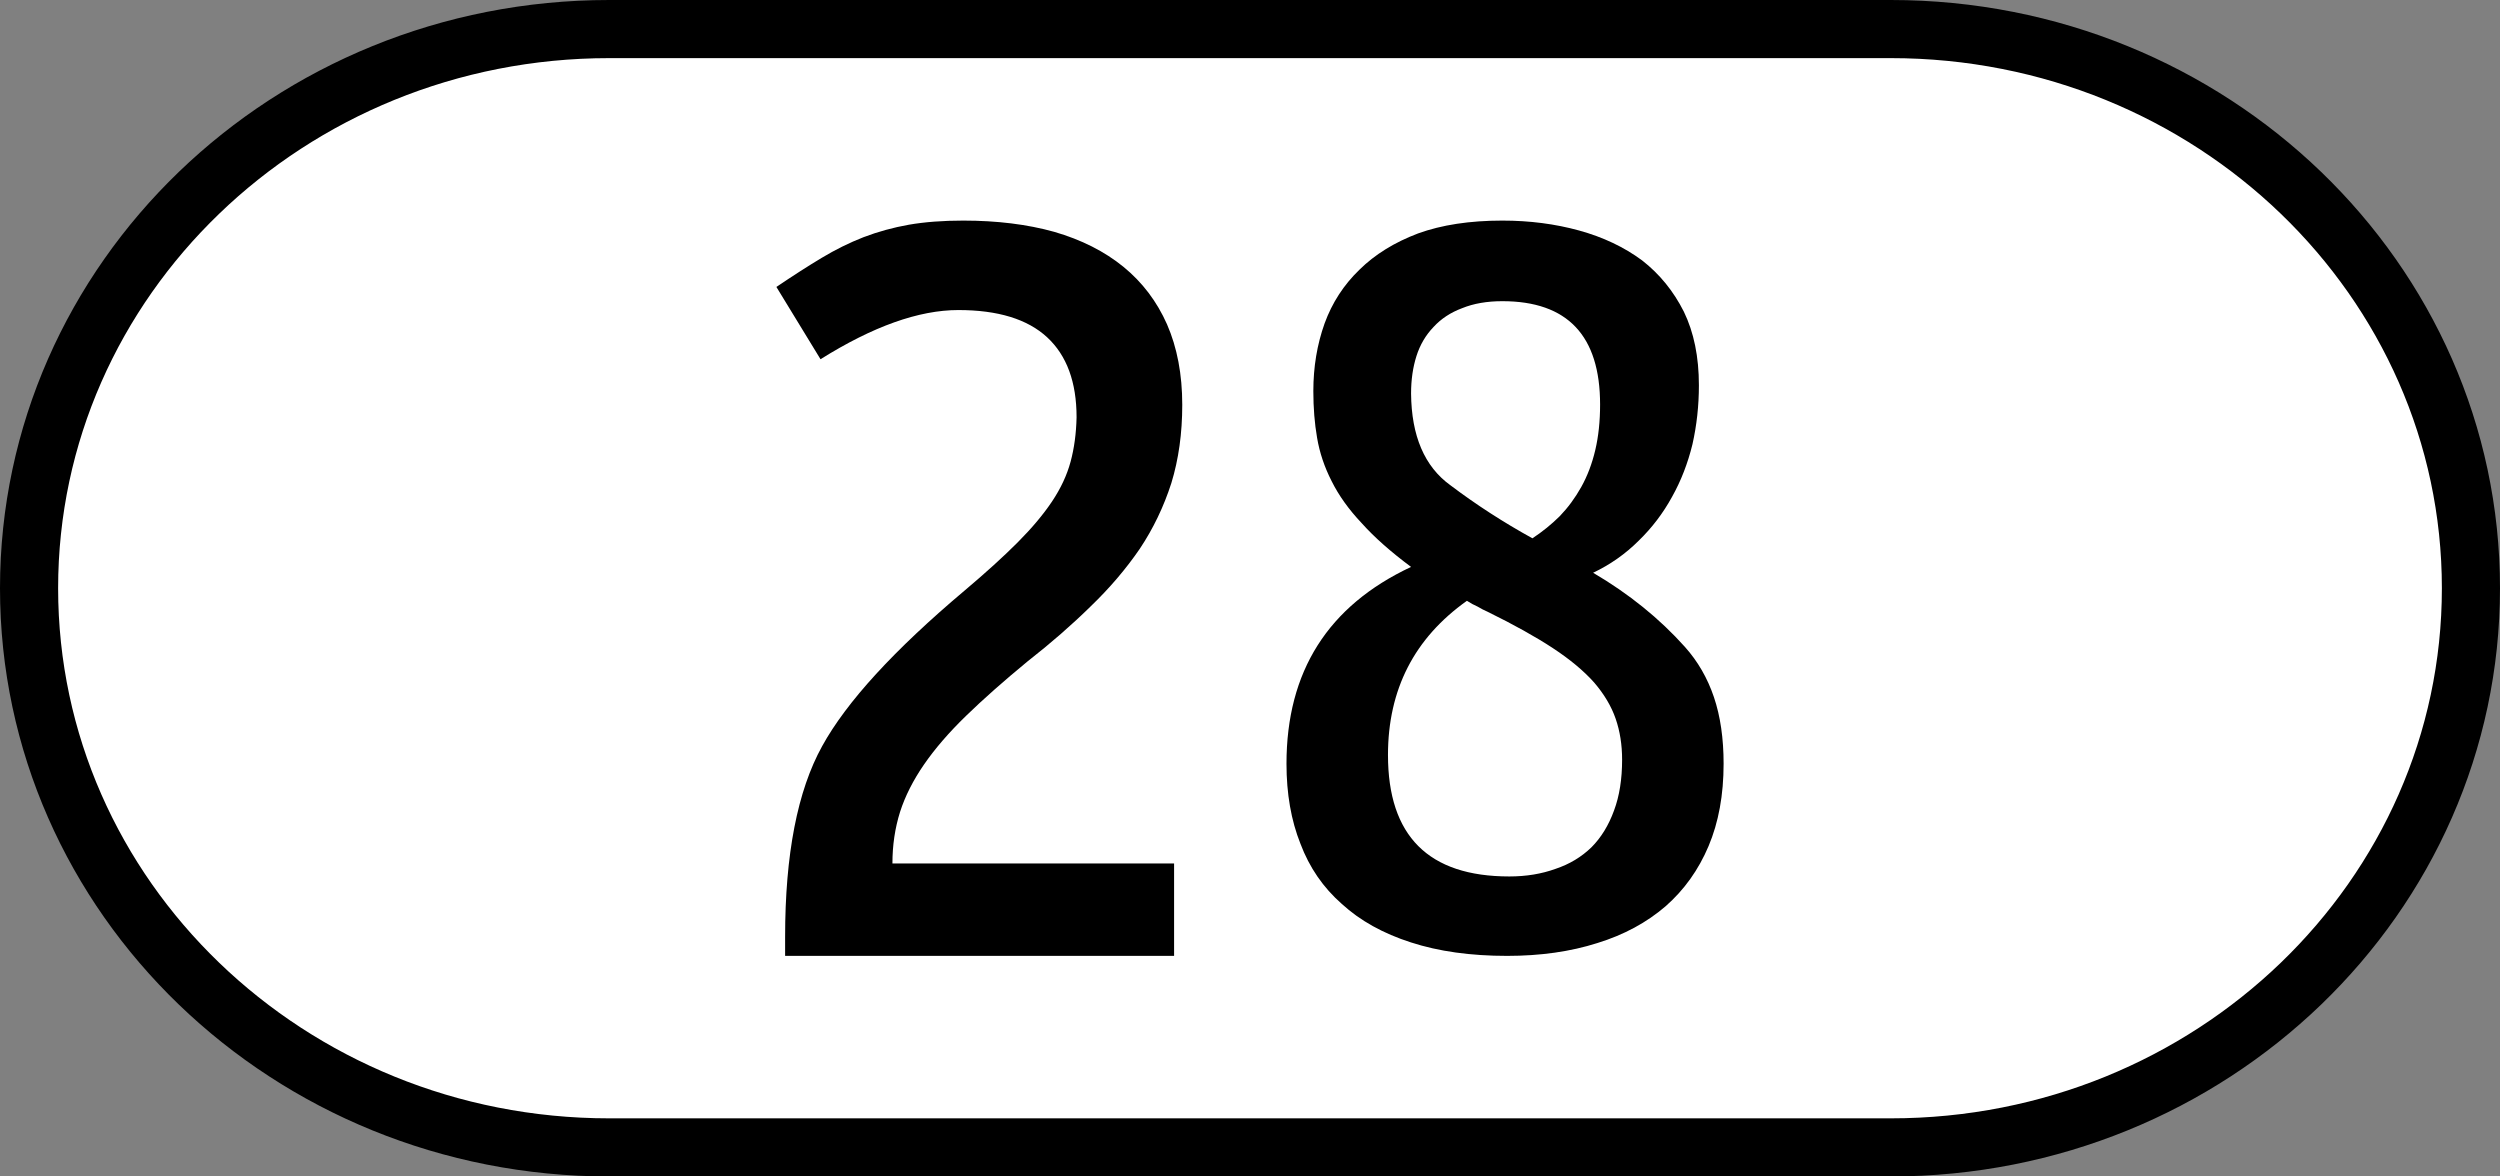
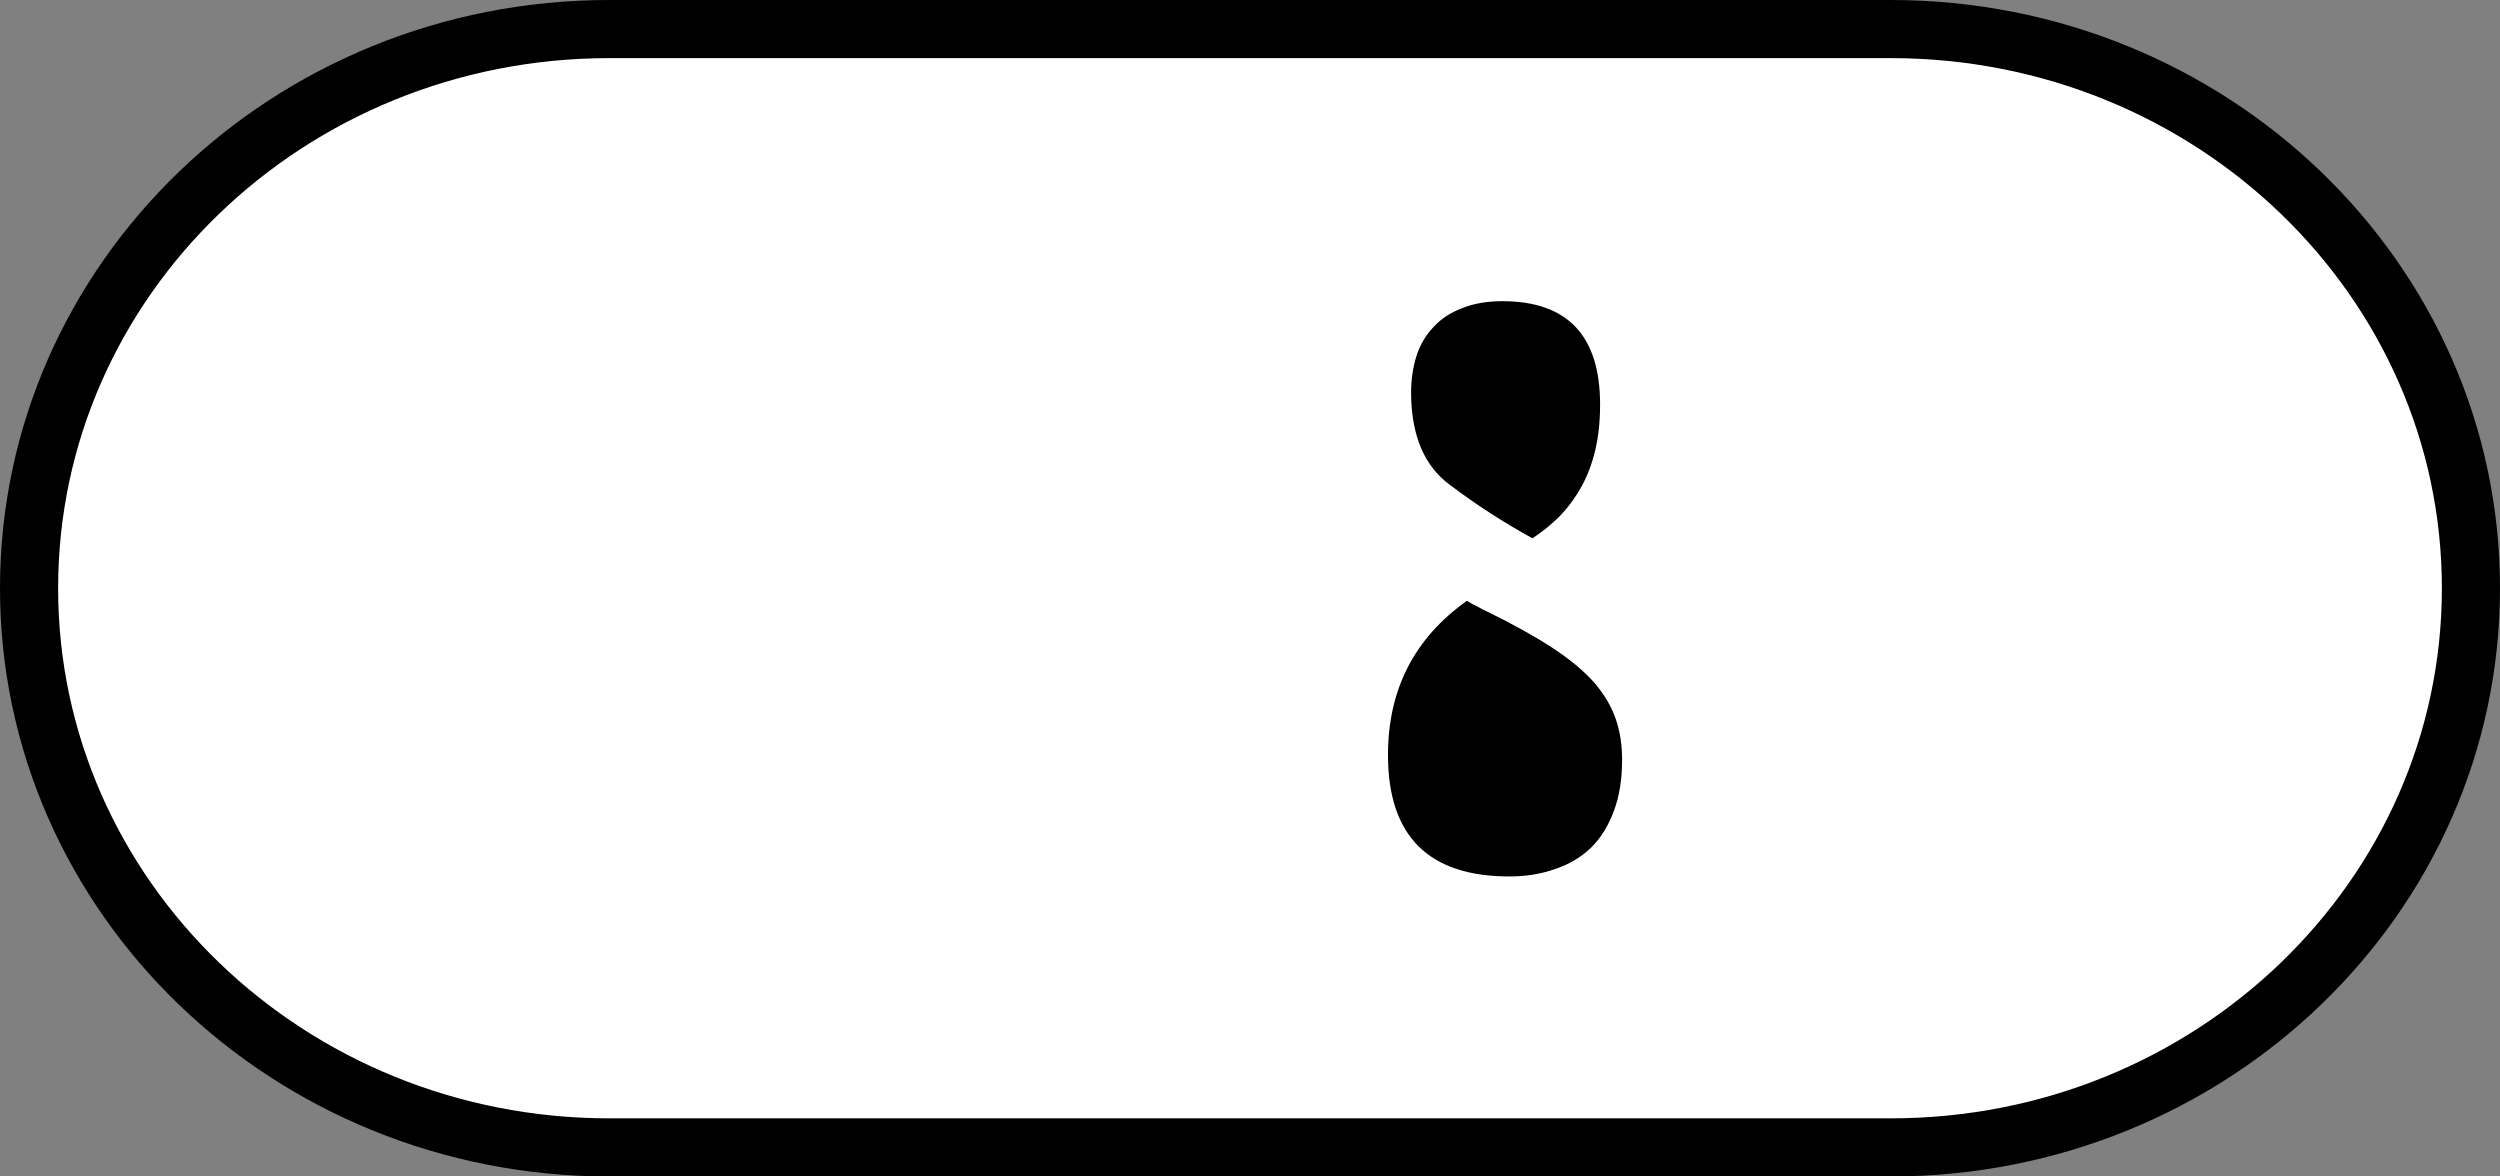
<svg xmlns="http://www.w3.org/2000/svg" xmlns:ns1="http://www.inkscape.org/namespaces/inkscape" xmlns:ns2="http://sodipodi.sourceforge.net/DTD/sodipodi-0.dtd" version="1.0" width="1700" height="800" id="svg26787" ns1:version="0.47 r22583" ns2:docname="L27-AT.svg">
  <rect width="100%" height="100%" fill="#808080" stroke="none" />
  <ns2:namedview pagecolor="#ffffff" bordercolor="#666666" borderopacity="1" objecttolerance="10" gridtolerance="10" guidetolerance="10" ns1:pageopacity="0" ns1:pageshadow="2" ns1:window-width="1680" ns1:window-height="994" id="namedview11" showgrid="false" showguides="true" ns1:guide-bbox="true" ns1:zoom="0.14593644" ns1:cx="2125.9119" ns1:cy="1109.6201" ns1:window-x="-4" ns1:window-y="-4" ns1:window-maximized="1" ns1:current-layer="svg26787" />
  <defs id="defs26789">
    <ns1:perspective id="perspective3418" ns1:persp3d-origin="0.5 : 0.33333333 : 1" ns1:vp_z="1 : 0.5 : 1" ns1:vp_y="0 : 1000 : 0" ns1:vp_x="0 : 0.5 : 1" ns2:type="inkscape:persp3d" />
    <ns1:perspective id="perspective3418-5" ns1:persp3d-origin="0.5 : 0.33333333 : 1" ns1:vp_z="1 : 0.5 : 1" ns1:vp_y="0 : 1000 : 0" ns1:vp_x="0 : 0.5 : 1" ns2:type="inkscape:persp3d" />
    <ns1:perspective id="perspective3418-2" ns1:persp3d-origin="0.5 : 0.33333333 : 1" ns1:vp_z="1 : 0.5 : 1" ns1:vp_y="0 : 1000 : 0" ns1:vp_x="0 : 0.5 : 1" ns2:type="inkscape:persp3d" />
    <ns1:perspective id="perspective3418-7" ns1:persp3d-origin="0.5 : 0.33333333 : 1" ns1:vp_z="1 : 0.5 : 1" ns1:vp_y="0 : 1000 : 0" ns1:vp_x="0 : 0.5 : 1" ns2:type="inkscape:persp3d" />
    <ns1:perspective id="perspective3418-6" ns1:persp3d-origin="0.5 : 0.33333333 : 1" ns1:vp_z="1 : 0.5 : 1" ns1:vp_y="0 : 1000 : 0" ns1:vp_x="0 : 0.5 : 1" ns2:type="inkscape:persp3d" />
    <ns1:perspective id="perspective3418-1" ns1:persp3d-origin="0.5 : 0.33333333 : 1" ns1:vp_z="1 : 0.5 : 1" ns1:vp_y="0 : 1000 : 0" ns1:vp_x="0 : 0.5 : 1" ns2:type="inkscape:persp3d" />
    <ns1:perspective id="perspective3418-4" ns1:persp3d-origin="0.5 : 0.33333333 : 1" ns1:vp_z="1 : 0.5 : 1" ns1:vp_y="0 : 1000 : 0" ns1:vp_x="0 : 0.5 : 1" ns2:type="inkscape:persp3d" />
    <ns1:perspective id="perspective3418-23" ns1:persp3d-origin="0.5 : 0.33333333 : 1" ns1:vp_z="1 : 0.5 : 1" ns1:vp_y="0 : 1000 : 0" ns1:vp_x="0 : 0.5 : 1" ns2:type="inkscape:persp3d" />
    <ns1:perspective id="perspective3418-22" ns1:persp3d-origin="0.5 : 0.33333333 : 1" ns1:vp_z="1 : 0.5 : 1" ns1:vp_y="0 : 1000 : 0" ns1:vp_x="0 : 0.5 : 1" ns2:type="inkscape:persp3d" />
    <ns1:perspective id="perspective3418-68" ns1:persp3d-origin="0.5 : 0.33333333 : 1" ns1:vp_z="1 : 0.5 : 1" ns1:vp_y="0 : 1000 : 0" ns1:vp_x="0 : 0.5 : 1" ns2:type="inkscape:persp3d" />
    <ns1:perspective id="perspective3418-61" ns1:persp3d-origin="0.5 : 0.33333333 : 1" ns1:vp_z="1 : 0.5 : 1" ns1:vp_y="0 : 1000 : 0" ns1:vp_x="0 : 0.5 : 1" ns2:type="inkscape:persp3d" />
    <ns1:perspective id="perspective3418-79" ns1:persp3d-origin="0.5 : 0.33333333 : 1" ns1:vp_z="1 : 0.5 : 1" ns1:vp_y="0 : 1000 : 0" ns1:vp_x="0 : 0.5 : 1" ns2:type="inkscape:persp3d" />
    <ns1:perspective id="perspective3418-43" ns1:persp3d-origin="0.5 : 0.33333333 : 1" ns1:vp_z="1 : 0.5 : 1" ns1:vp_y="0 : 1000 : 0" ns1:vp_x="0 : 0.5 : 1" ns2:type="inkscape:persp3d" />
    <ns1:perspective id="perspective3418-233" ns1:persp3d-origin="0.5 : 0.33333333 : 1" ns1:vp_z="1 : 0.5 : 1" ns1:vp_y="0 : 1000 : 0" ns1:vp_x="0 : 0.5 : 1" ns2:type="inkscape:persp3d" />
    <ns1:perspective id="perspective3418-11" ns1:persp3d-origin="0.5 : 0.33333333 : 1" ns1:vp_z="1 : 0.5 : 1" ns1:vp_y="0 : 1000 : 0" ns1:vp_x="0 : 0.5 : 1" ns2:type="inkscape:persp3d" />
    <ns1:perspective id="perspective3418-8" ns1:persp3d-origin="0.5 : 0.33333333 : 1" ns1:vp_z="1 : 0.5 : 1" ns1:vp_y="0 : 1000 : 0" ns1:vp_x="0 : 0.5 : 1" ns2:type="inkscape:persp3d" />
    <ns1:perspective id="perspective3418-42" ns1:persp3d-origin="0.5 : 0.33333333 : 1" ns1:vp_z="1 : 0.5 : 1" ns1:vp_y="0 : 1000 : 0" ns1:vp_x="0 : 0.5 : 1" ns2:type="inkscape:persp3d" />
    <ns1:perspective id="perspective3418-793" ns1:persp3d-origin="0.5 : 0.33333333 : 1" ns1:vp_z="1 : 0.5 : 1" ns1:vp_y="0 : 1000 : 0" ns1:vp_x="0 : 0.5 : 1" ns2:type="inkscape:persp3d" />
    <ns1:perspective id="perspective3418-9" ns1:persp3d-origin="0.5 : 0.33333333 : 1" ns1:vp_z="1 : 0.5 : 1" ns1:vp_y="0 : 1000 : 0" ns1:vp_x="0 : 0.5 : 1" ns2:type="inkscape:persp3d" />
    <ns1:perspective id="perspective4196" ns1:persp3d-origin="0.5 : 0.33333333 : 1" ns1:vp_z="1 : 0.5 : 1" ns1:vp_y="0 : 1000 : 0" ns1:vp_x="0 : 0.5 : 1" ns2:type="inkscape:persp3d" />
    <ns1:perspective id="perspective4196-0" ns1:persp3d-origin="0.5 : 0.33333333 : 1" ns1:vp_z="1 : 0.5 : 1" ns1:vp_y="0 : 1000 : 0" ns1:vp_x="0 : 0.5 : 1" ns2:type="inkscape:persp3d" />
    <ns1:perspective id="perspective4196-8" ns1:persp3d-origin="0.5 : 0.33333333 : 1" ns1:vp_z="1 : 0.5 : 1" ns1:vp_y="0 : 1000 : 0" ns1:vp_x="0 : 0.5 : 1" ns2:type="inkscape:persp3d" />
    <ns1:perspective id="perspective4196-02" ns1:persp3d-origin="0.5 : 0.33333333 : 1" ns1:vp_z="1 : 0.5 : 1" ns1:vp_y="0 : 1000 : 0" ns1:vp_x="0 : 0.5 : 1" ns2:type="inkscape:persp3d" />
    <ns1:perspective id="perspective4196-86" ns1:persp3d-origin="0.5 : 0.33333333 : 1" ns1:vp_z="1 : 0.5 : 1" ns1:vp_y="0 : 1000 : 0" ns1:vp_x="0 : 0.5 : 1" ns2:type="inkscape:persp3d" />
    <ns1:perspective id="perspective4196-5" ns1:persp3d-origin="0.5 : 0.33333333 : 1" ns1:vp_z="1 : 0.5 : 1" ns1:vp_y="0 : 1000 : 0" ns1:vp_x="0 : 0.5 : 1" ns2:type="inkscape:persp3d" />
    <ns1:perspective id="perspective4196-9" ns1:persp3d-origin="0.5 : 0.33333333 : 1" ns1:vp_z="1 : 0.5 : 1" ns1:vp_y="0 : 1000 : 0" ns1:vp_x="0 : 0.5 : 1" ns2:type="inkscape:persp3d" />
    <ns1:perspective id="perspective4196-06" ns1:persp3d-origin="0.5 : 0.33333333 : 1" ns1:vp_z="1 : 0.5 : 1" ns1:vp_y="0 : 1000 : 0" ns1:vp_x="0 : 0.5 : 1" ns2:type="inkscape:persp3d" />
  </defs>
  <path d="m 1285.715,780.237 c 217.886,0 394.522,-170.24 394.522,-380.237 0,-209.998 -176.636,-380.238 -394.522,-380.238 l -871.431,0 c -217.887,0 -394.522,170.24 -394.522,380.238 0,209.997 176.635,380.237 394.522,380.237 l 871.431,0 z" style="fill:#ffffff;stroke:#000000;stroke-width:39.525;stroke-linecap:butt;stroke-linejoin:miter;stroke-miterlimit:4" id="path26411" />
-   <path id="path2891" d="m 798.382,587.147 0,62.852 -264.505,0 0,-12.893 c 0,-56.135 8.393,-99.377 25.191,-129.734 16.544,-30.078 48.901,-65.401 97.059,-105.963 14.32,-12.087 26.302,-22.965 35.934,-32.635 9.632,-9.669 17.412,-18.936 23.338,-27.8 5.927,-8.864 10.125,-17.86 12.597,-26.995 2.466,-9.128 3.825,-19.2 4.075,-30.218 0,-23.904 -6.668,-42.034 -20.004,-54.391 -13.336,-12.352 -33.469,-18.534 -60.385,-18.534 -26.922,0 -58.162,11.149 -93.725,33.441 l -30.007,-49.154 c 11.114,-7.517 21.358,-14.101 30.747,-19.742 9.383,-5.641 18.893,-10.337 28.525,-14.101 9.874,-3.759 20.125,-6.579 30.747,-8.461 10.865,-1.877 23.212,-2.82 37.046,-2.82 22.968,0 43.587,2.556 61.866,7.656 18.522,5.376 34.203,13.295 47.048,23.771 12.839,10.475 22.72,23.507 29.636,39.081 6.911,15.851 10.373,34.114 10.373,54.794 0,19.339 -2.472,37.067 -7.41,53.183 -5.186,16.116 -12.353,31.023 -21.486,44.721 -9.389,13.698 -20.503,26.73 -33.341,39.081 -12.845,12.63 -27.171,25.119 -42.973,37.471 -16.3,13.433 -30.256,25.786 -41.862,37.067 -11.611,11.281 -21.116,22.297 -28.524,33.037 -7.409,10.746 -12.844,21.492 -16.3,32.232 -3.462,11.016 -5.187,22.701 -5.187,35.051 l 191.527,0 z" style="fill:#000000" />
-   <path style="fill:#000000" d="m 959.528,640.869 c -18.988,-6.087 -34.69,-14.824 -47.105,-26.212 -12.661,-11.12 -22.035,-24.753 -28.118,-40.907 -6.334,-15.886 -9.494,-34.018 -9.494,-54.407 0,-62.748 28.237,-107.359 84.717,-133.838 -13.876,-10.326 -25.076,-20.254 -33.594,-29.786 -8.764,-9.265 -15.582,-18.796 -20.449,-28.594 -4.872,-9.532 -8.159,-19.323 -9.86,-29.389 -1.706,-9.792 -2.556,-20.385 -2.556,-31.771 0,-16.414 2.556,-31.771 7.668,-46.069 5.113,-14.03 13.02,-26.212 23.735,-36.538 10.464,-10.326 23.735,-18.529 39.802,-24.622 16.067,-5.821 35.175,-8.737 57.33,-8.737 18.497,0 35.905,2.252 52.217,6.752 16.308,4.505 30.549,11.257 42.725,20.254 11.924,9.27 21.418,20.918 28.482,34.948 6.812,14.037 10.225,30.717 10.225,50.04 0,13.769 -1.461,27.142 -4.383,40.111 -3.166,12.976 -7.794,24.889 -13.876,35.743 -6.087,11.12 -13.636,21.048 -22.64,29.786 -9.008,9.004 -19.353,16.283 -31.038,21.843 24.34,14.297 45.153,31.113 62.443,50.437 8.763,9.798 15.336,21.184 19.717,34.154 4.382,12.976 6.573,28.067 6.573,45.274 0,21.184 -3.411,39.85 -10.224,55.996 -6.819,16.153 -16.559,29.787 -29.212,40.907 -12.907,11.12 -28.363,19.459 -46.376,25.018 -18.258,5.822 -38.707,8.737 -61.346,8.737 -24.83,0 -46.62,-3.044 -65.363,-9.132 z m 45.281,-228.357 c -2.436,-1.054 -4.873,-2.383 -7.303,-3.971 -35.785,25.418 -53.679,60.366 -53.679,104.845 0,55.073 27.507,82.605 82.526,82.605 11.439,0 21.909,-1.718 31.403,-5.162 9.495,-3.177 17.648,-8.074 24.465,-14.695 6.573,-6.614 11.687,-14.955 15.337,-25.018 3.652,-9.793 5.477,-21.31 5.477,-34.552 0,-10.059 -1.459,-19.322 -4.38,-27.8 -2.922,-8.47 -7.795,-16.68 -14.608,-24.622 -7.063,-7.943 -16.431,-15.749 -28.117,-23.43 -11.685,-7.675 -26.418,-15.886 -44.185,-24.622 -2.434,-1.057 -4.745,-2.249 -6.936,-3.577 z M 986.186,329.906 c 17.527,13.242 36.151,25.287 55.87,36.141 6.812,-4.499 13.019,-9.531 18.623,-15.091 5.597,-5.821 10.464,-12.441 14.607,-19.857 4.136,-7.409 7.304,-15.75 9.494,-25.02 2.19,-9.264 3.287,-19.59 3.287,-30.977 0,-46.863 -22.155,-70.294 -66.459,-70.294 -10.47,0 -19.599,1.588 -27.387,4.765 -7.795,2.917 -14.241,7.149 -19.354,12.709 -5.357,5.56 -9.255,12.181 -11.685,19.857 -2.436,7.682 -3.651,16.152 -3.651,25.418 0.238,28.86 9.128,49.642 26.656,62.35 z" id="path3408" />
+   <path style="fill:#000000" d="m 959.528,640.869 z m 45.281,-228.357 c -2.436,-1.054 -4.873,-2.383 -7.303,-3.971 -35.785,25.418 -53.679,60.366 -53.679,104.845 0,55.073 27.507,82.605 82.526,82.605 11.439,0 21.909,-1.718 31.403,-5.162 9.495,-3.177 17.648,-8.074 24.465,-14.695 6.573,-6.614 11.687,-14.955 15.337,-25.018 3.652,-9.793 5.477,-21.31 5.477,-34.552 0,-10.059 -1.459,-19.322 -4.38,-27.8 -2.922,-8.47 -7.795,-16.68 -14.608,-24.622 -7.063,-7.943 -16.431,-15.749 -28.117,-23.43 -11.685,-7.675 -26.418,-15.886 -44.185,-24.622 -2.434,-1.057 -4.745,-2.249 -6.936,-3.577 z M 986.186,329.906 c 17.527,13.242 36.151,25.287 55.87,36.141 6.812,-4.499 13.019,-9.531 18.623,-15.091 5.597,-5.821 10.464,-12.441 14.607,-19.857 4.136,-7.409 7.304,-15.75 9.494,-25.02 2.19,-9.264 3.287,-19.59 3.287,-30.977 0,-46.863 -22.155,-70.294 -66.459,-70.294 -10.47,0 -19.599,1.588 -27.387,4.765 -7.795,2.917 -14.241,7.149 -19.354,12.709 -5.357,5.56 -9.255,12.181 -11.685,19.857 -2.436,7.682 -3.651,16.152 -3.651,25.418 0.238,28.86 9.128,49.642 26.656,62.35 z" id="path3408" />
</svg>